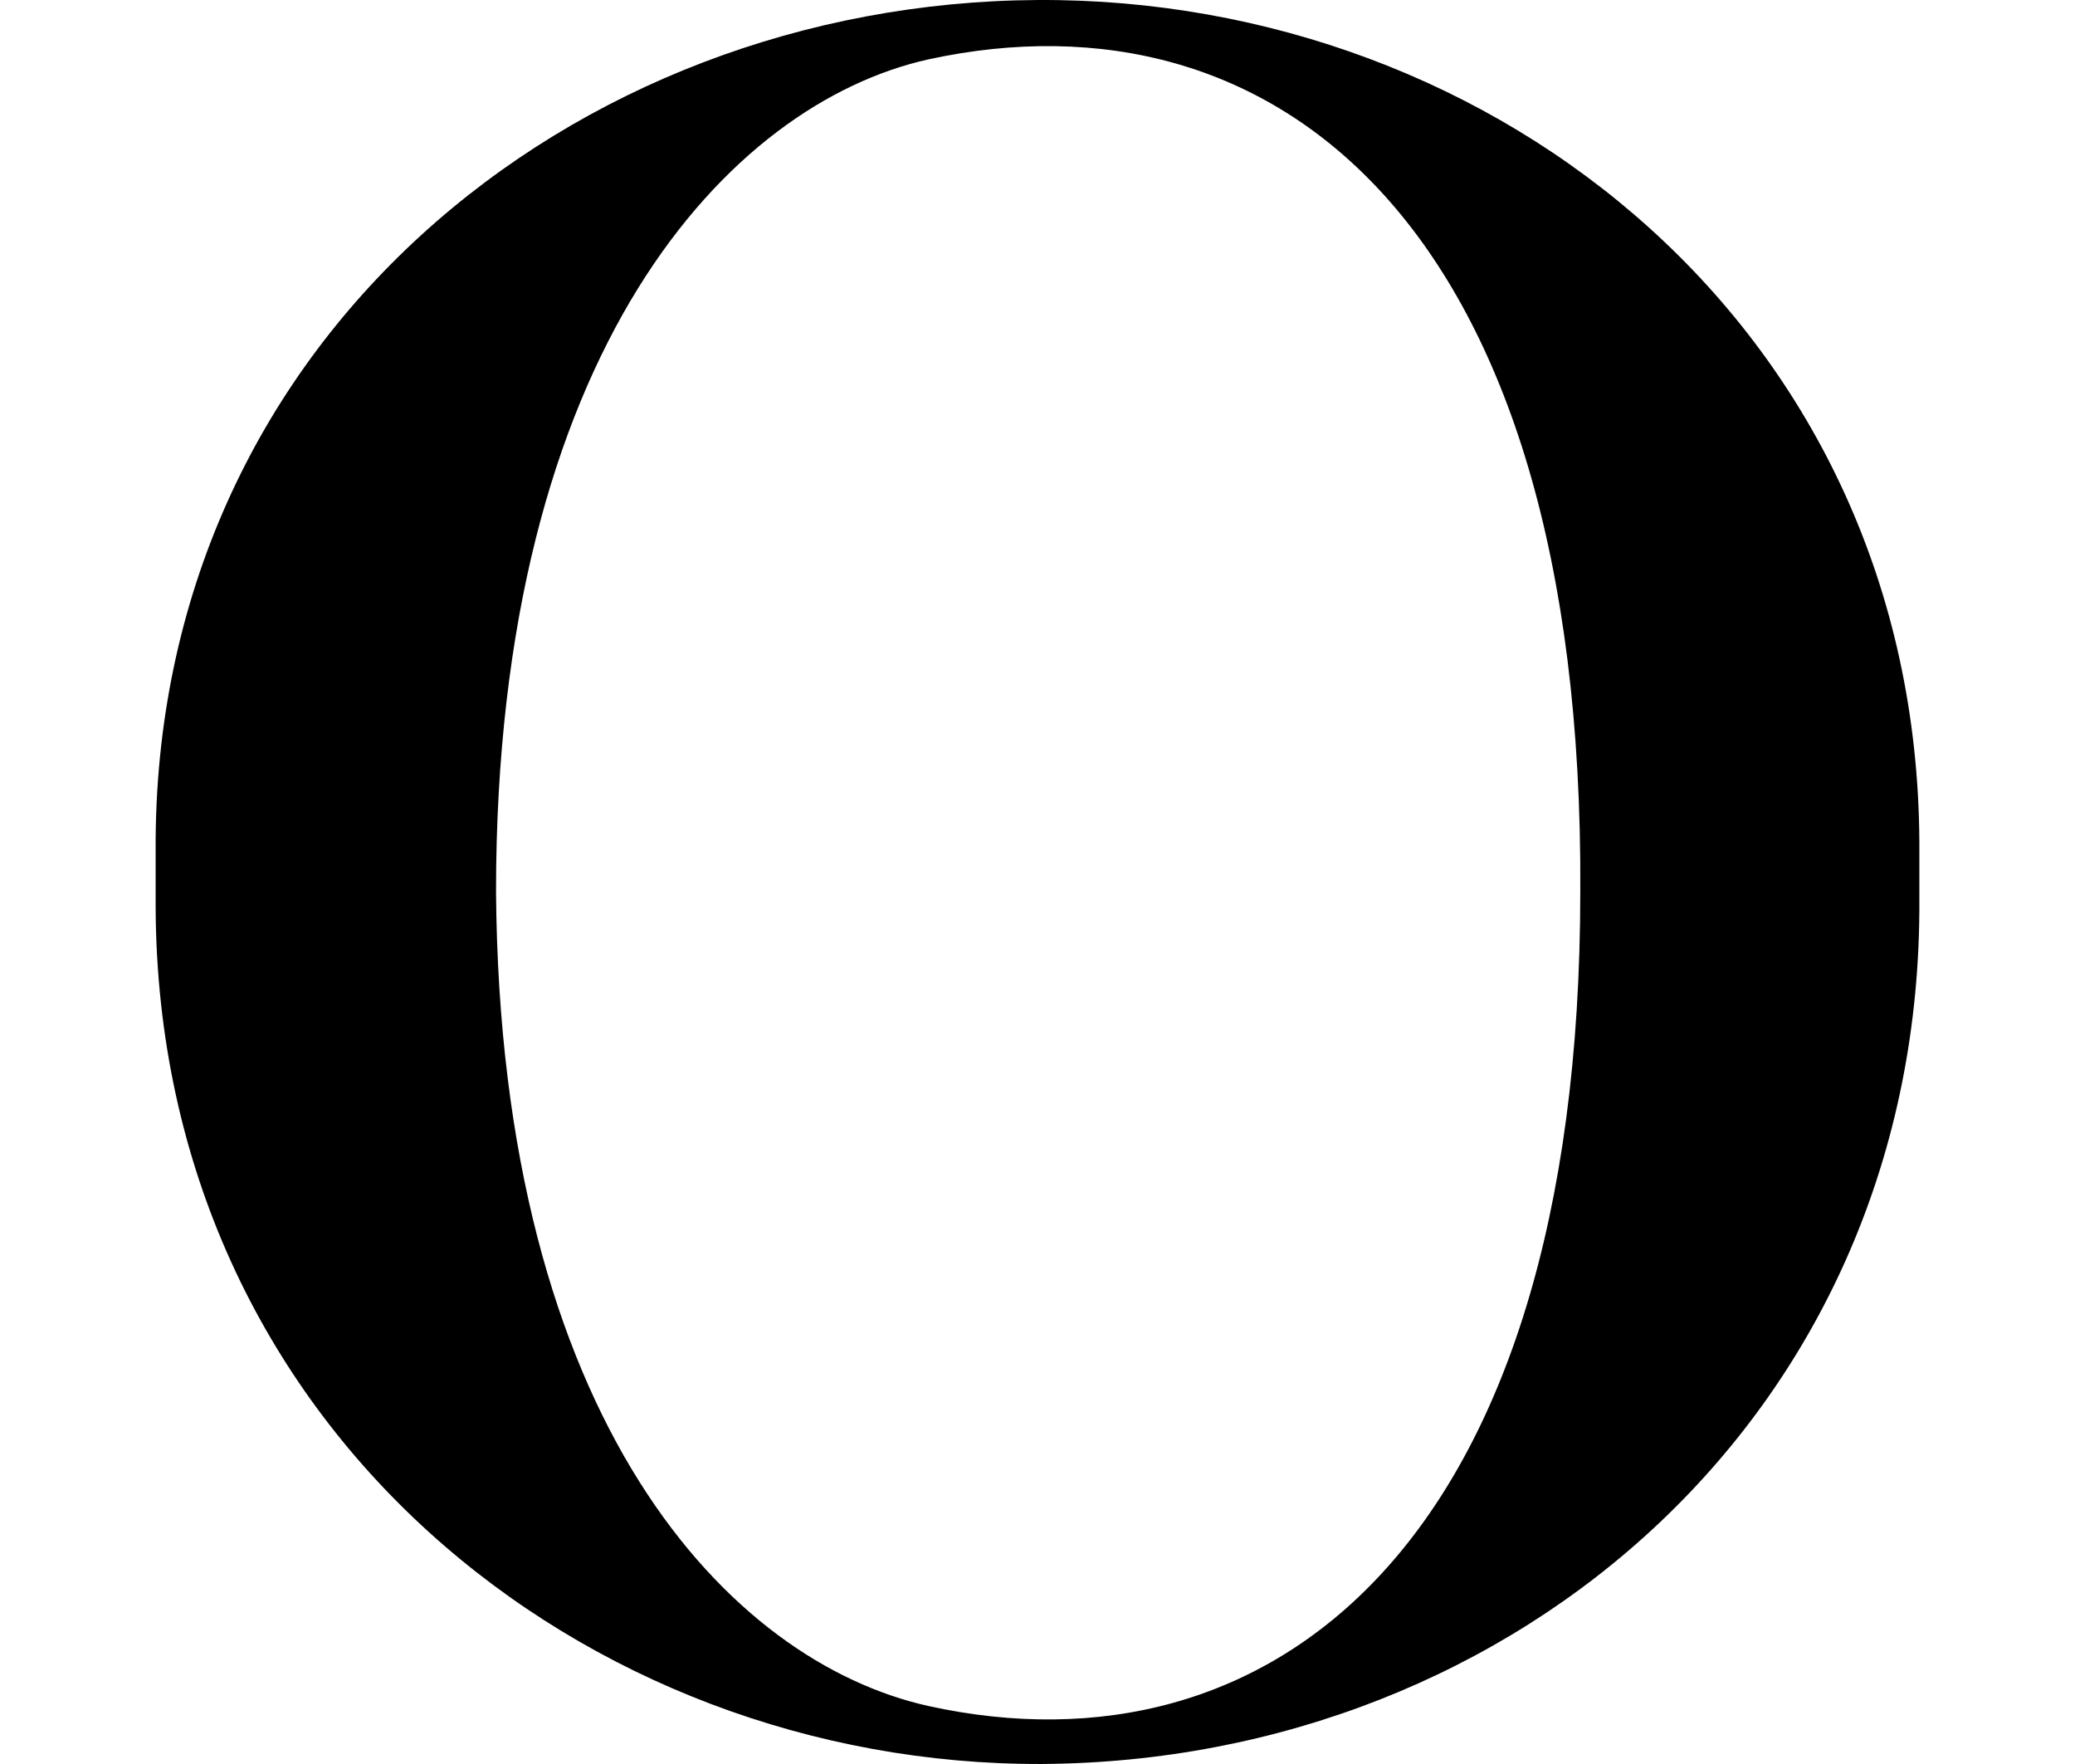
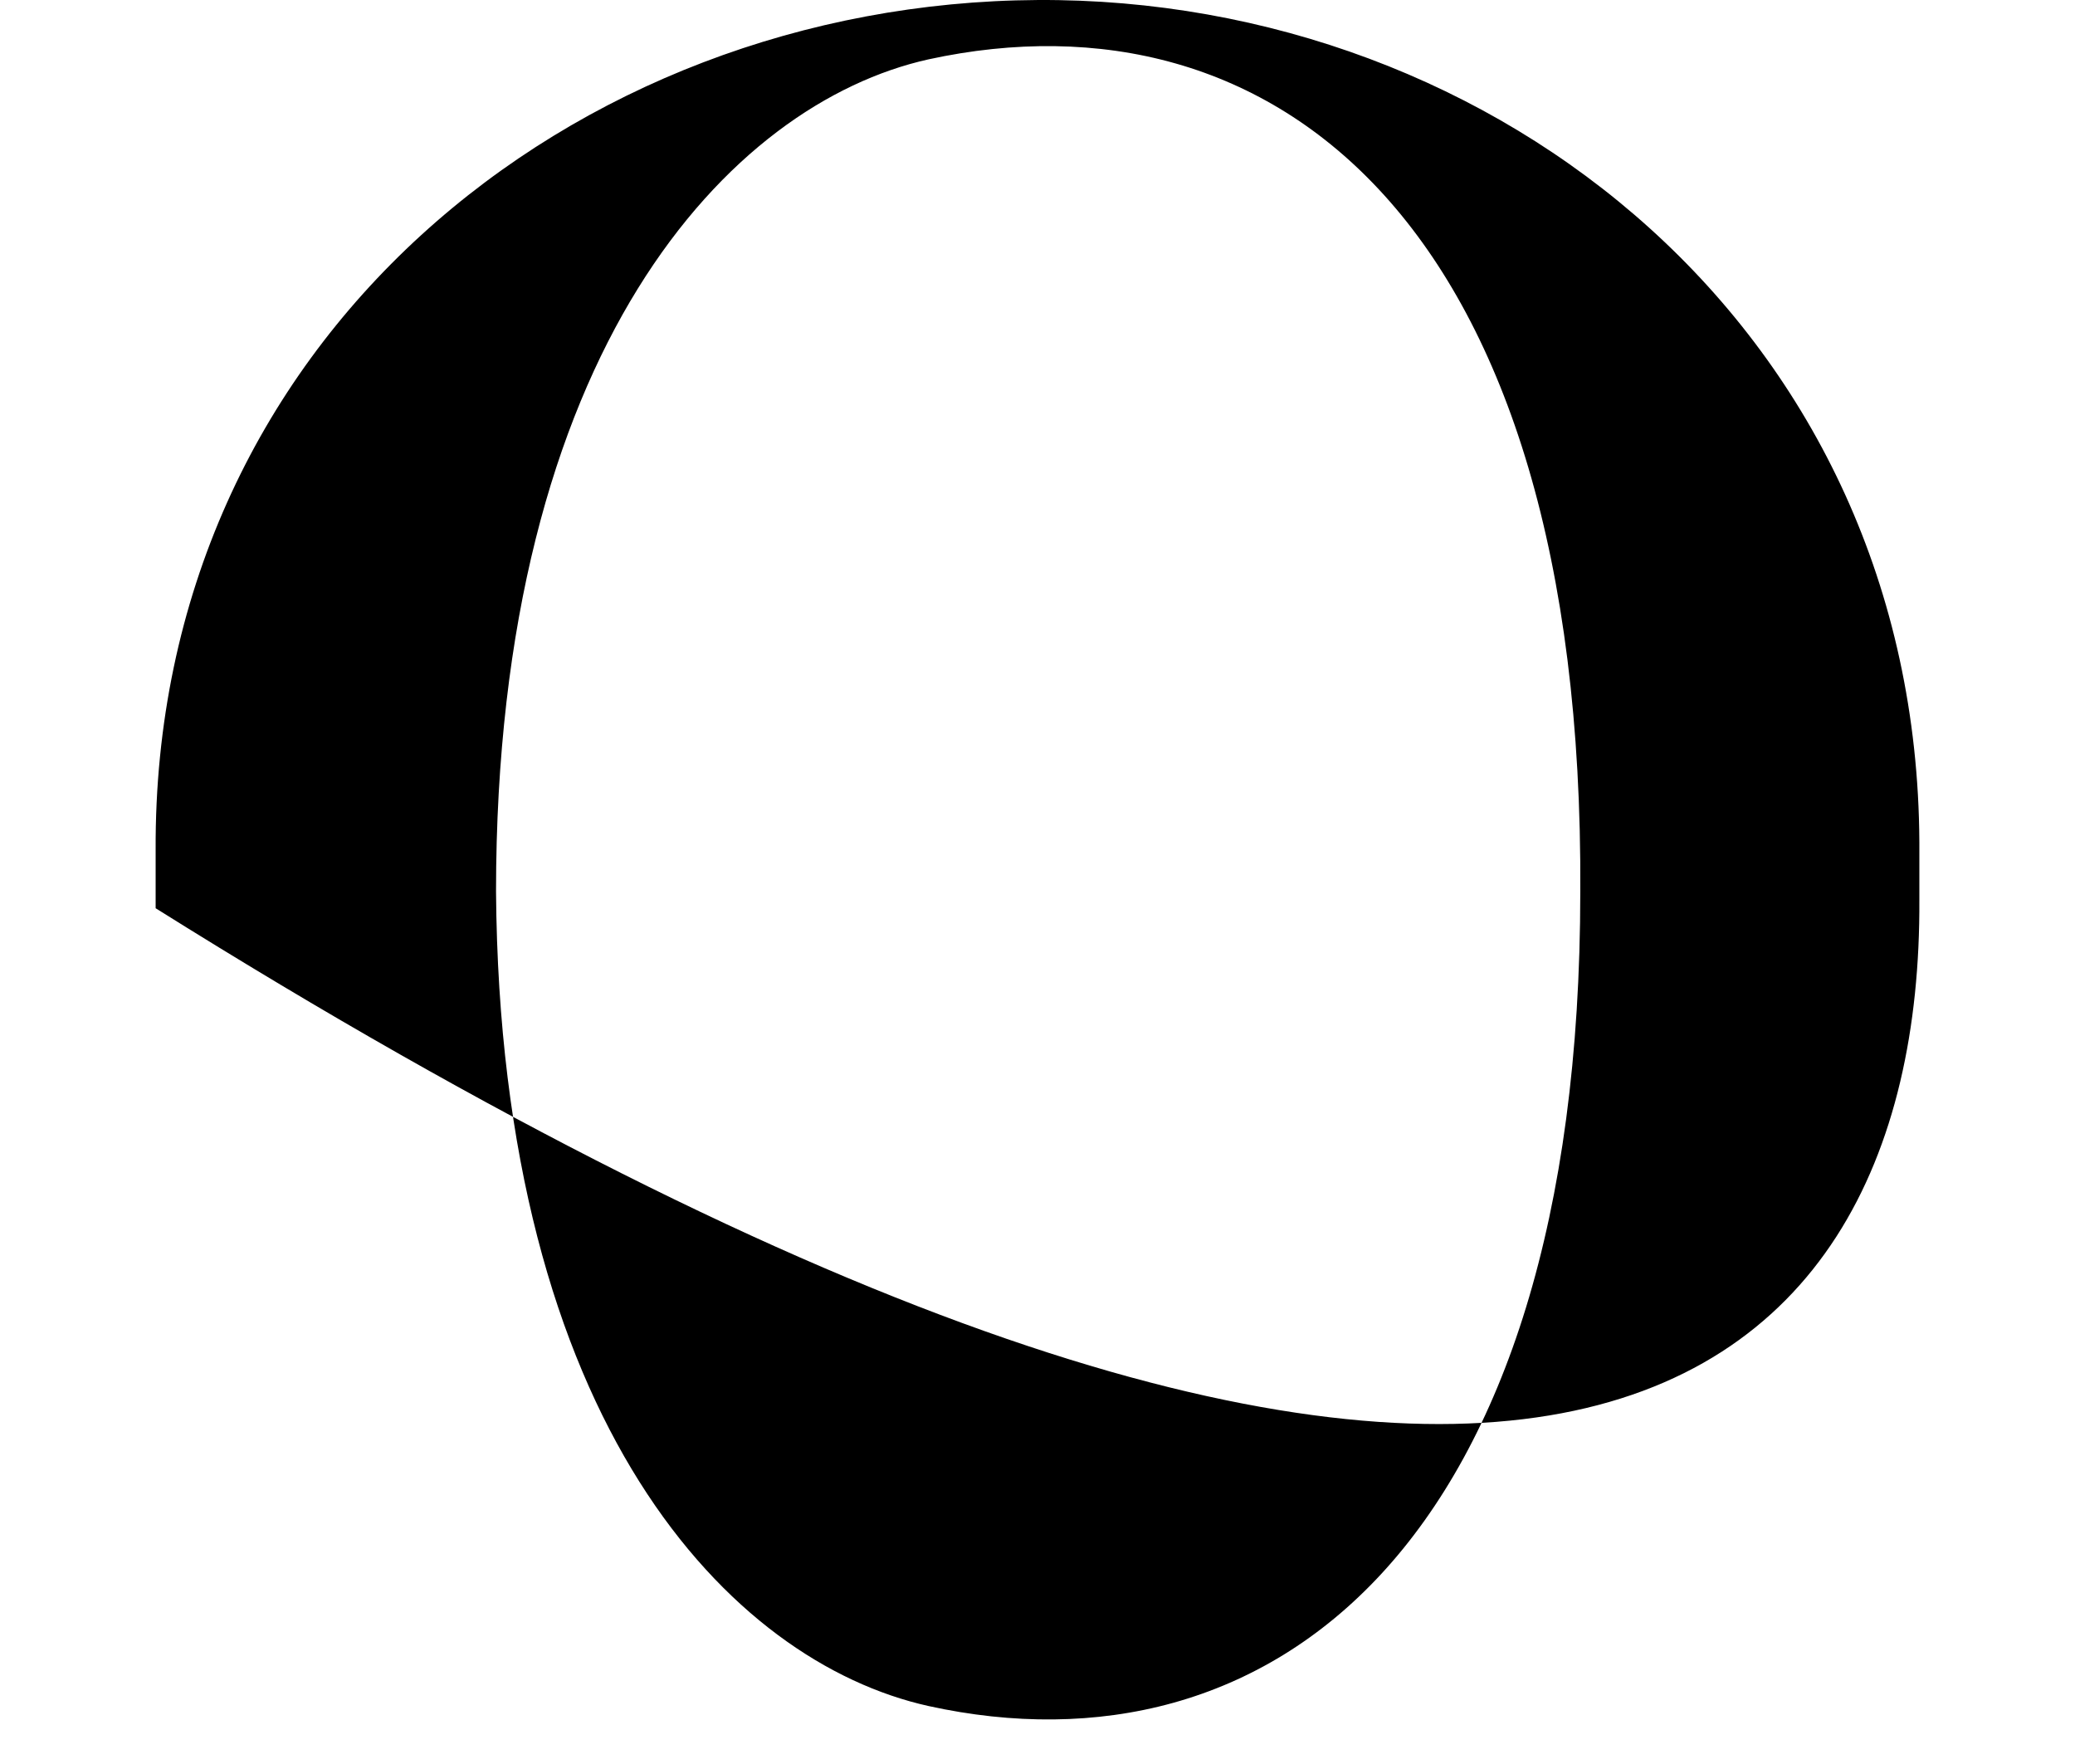
<svg xmlns="http://www.w3.org/2000/svg" width="120" height="102" viewBox="0 0 120 102" fill="none">
-   <path fill-rule="evenodd" clip-rule="evenodd" d="M110.999 48.686C110.847 19.156 86.602 -0.159 60 0.001C33.095 0.161 8.849 19.714 9.001 49.164V52.517C9.153 82.605 33.855 102.079 60.228 101.999C87.742 101.84 111.151 81.568 110.999 52.038V48.686ZM53.692 98.647C42.215 96.093 28.914 82.286 28.686 51.559C28.686 20.193 42.215 5.987 53.692 3.433C73.529 -0.877 91.618 12.691 91.39 51.559C91.39 89.629 73.301 102.957 53.692 98.647Z" fill="black" />
+   <path fill-rule="evenodd" clip-rule="evenodd" d="M110.999 48.686C110.847 19.156 86.602 -0.159 60 0.001C33.095 0.161 8.849 19.714 9.001 49.164V52.517C87.742 101.84 111.151 81.568 110.999 52.038V48.686ZM53.692 98.647C42.215 96.093 28.914 82.286 28.686 51.559C28.686 20.193 42.215 5.987 53.692 3.433C73.529 -0.877 91.618 12.691 91.39 51.559C91.39 89.629 73.301 102.957 53.692 98.647Z" fill="black" />
</svg>